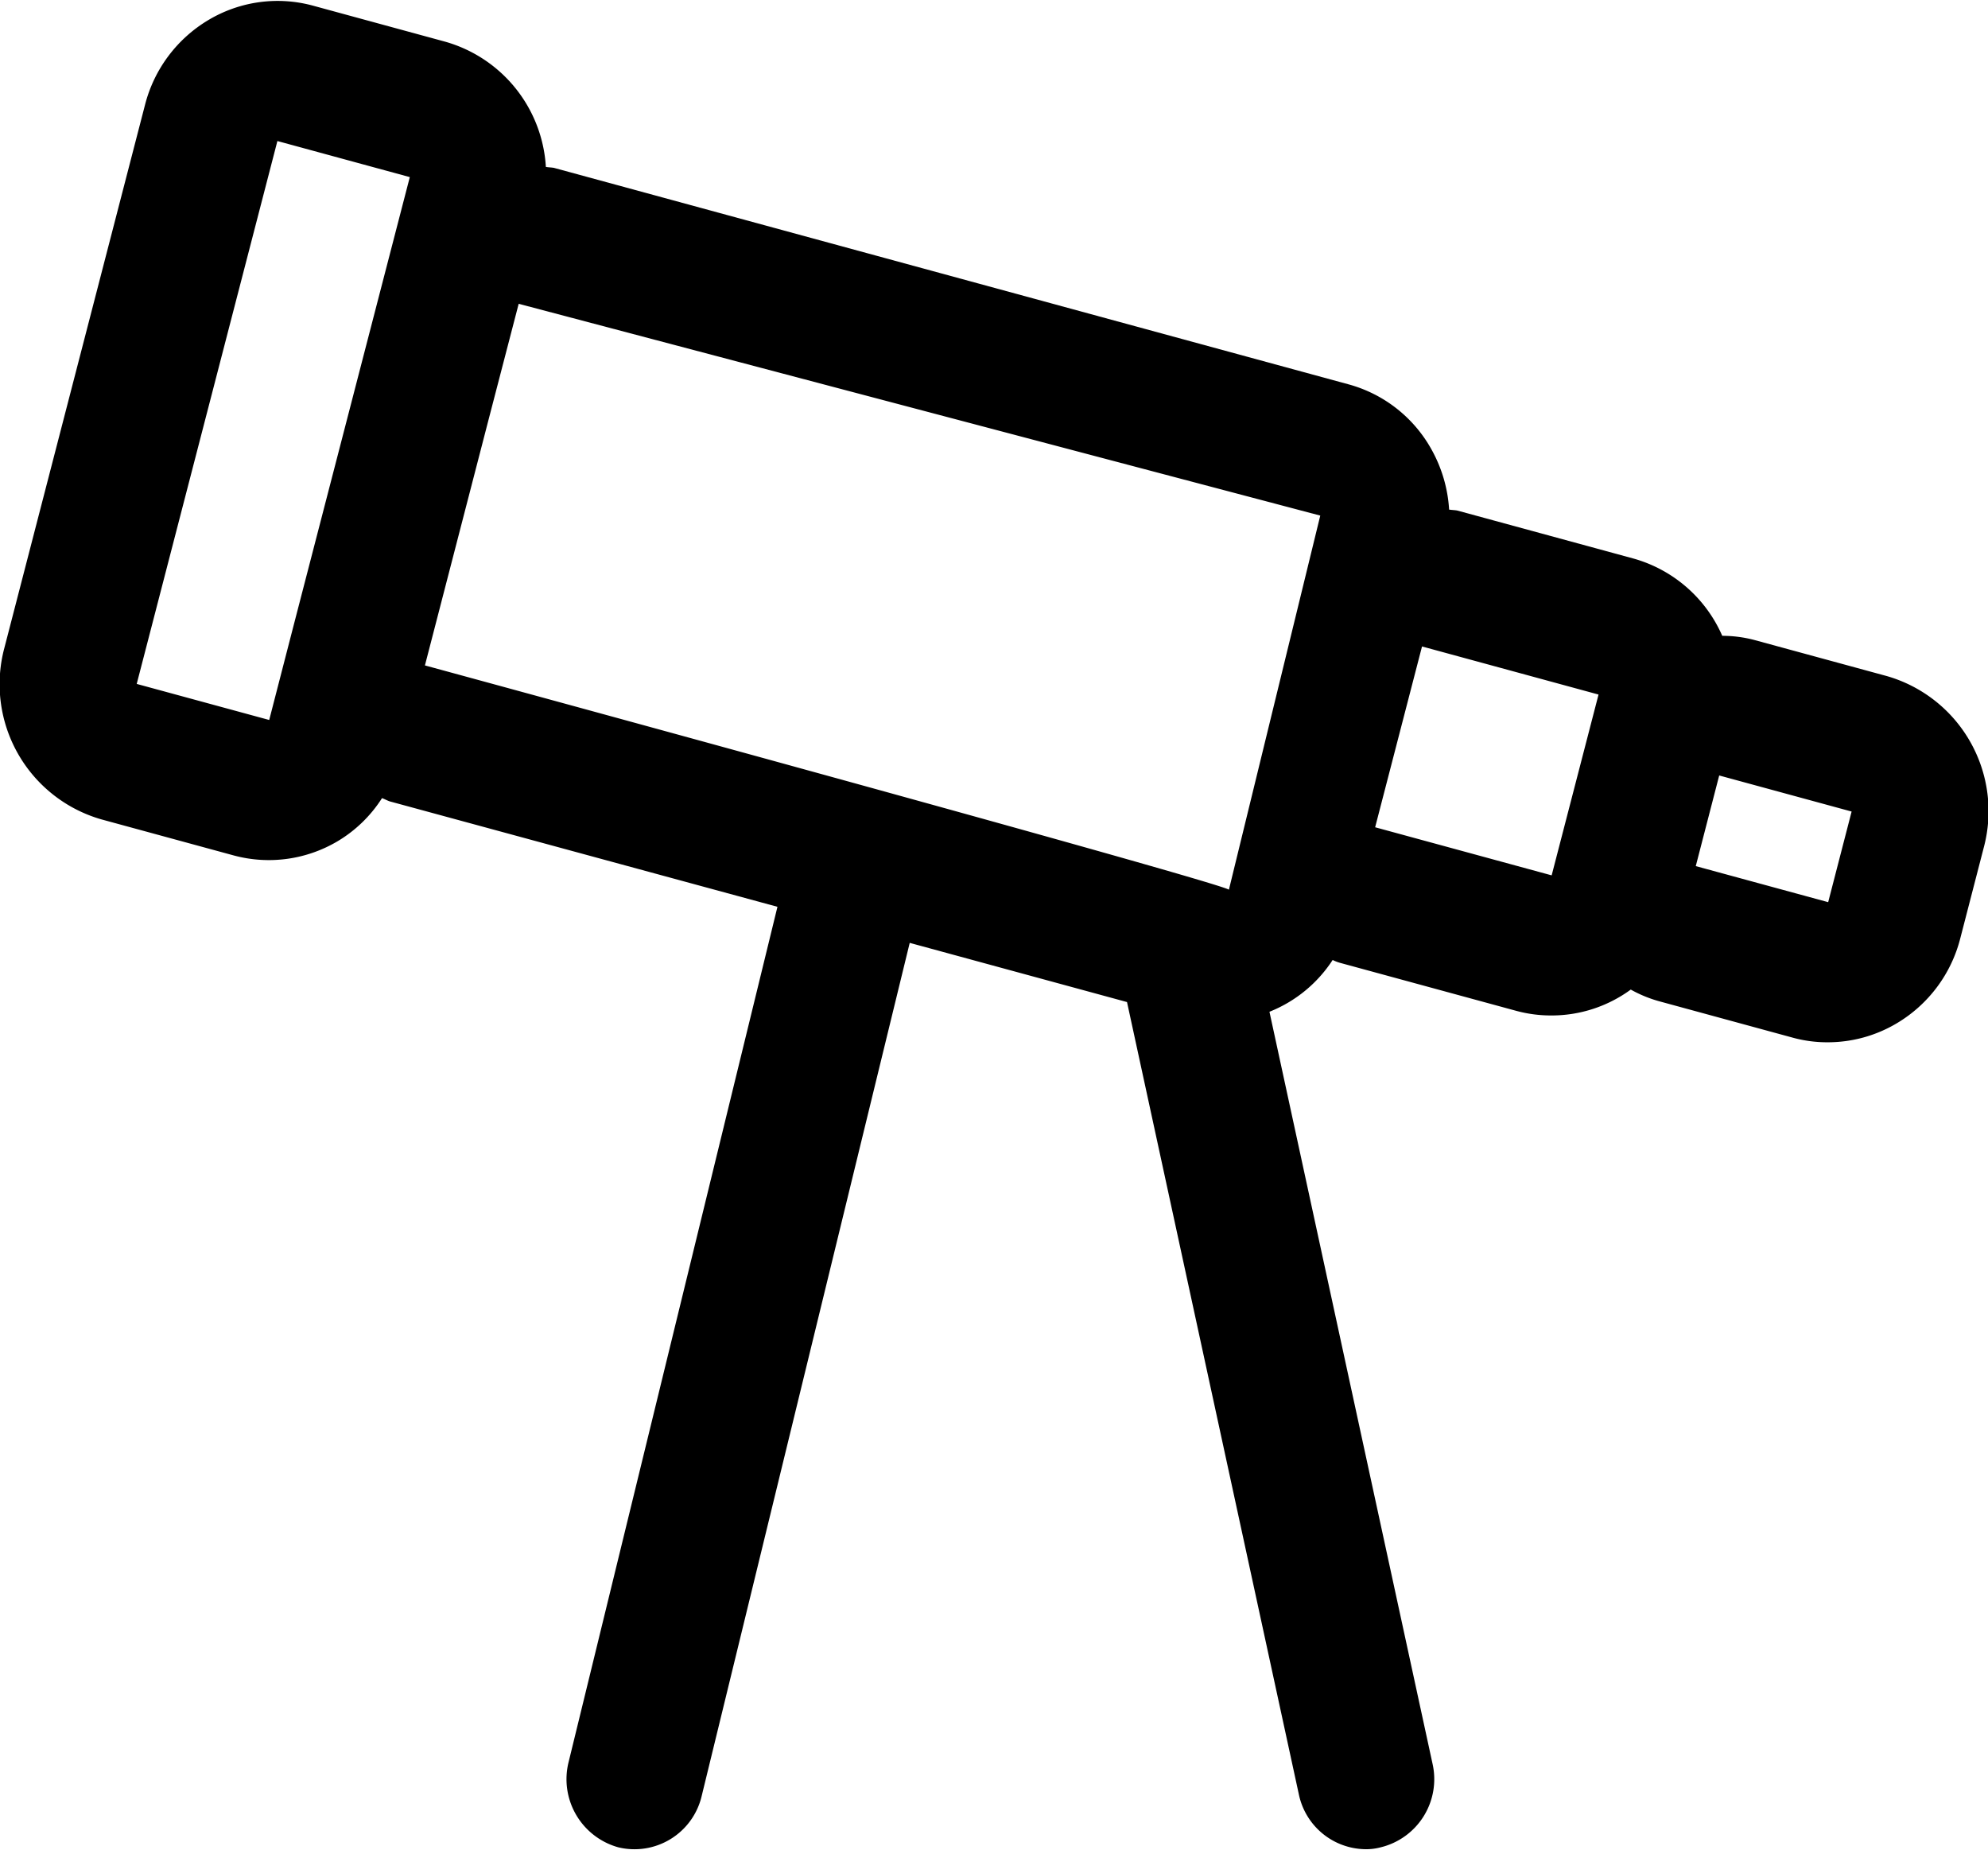
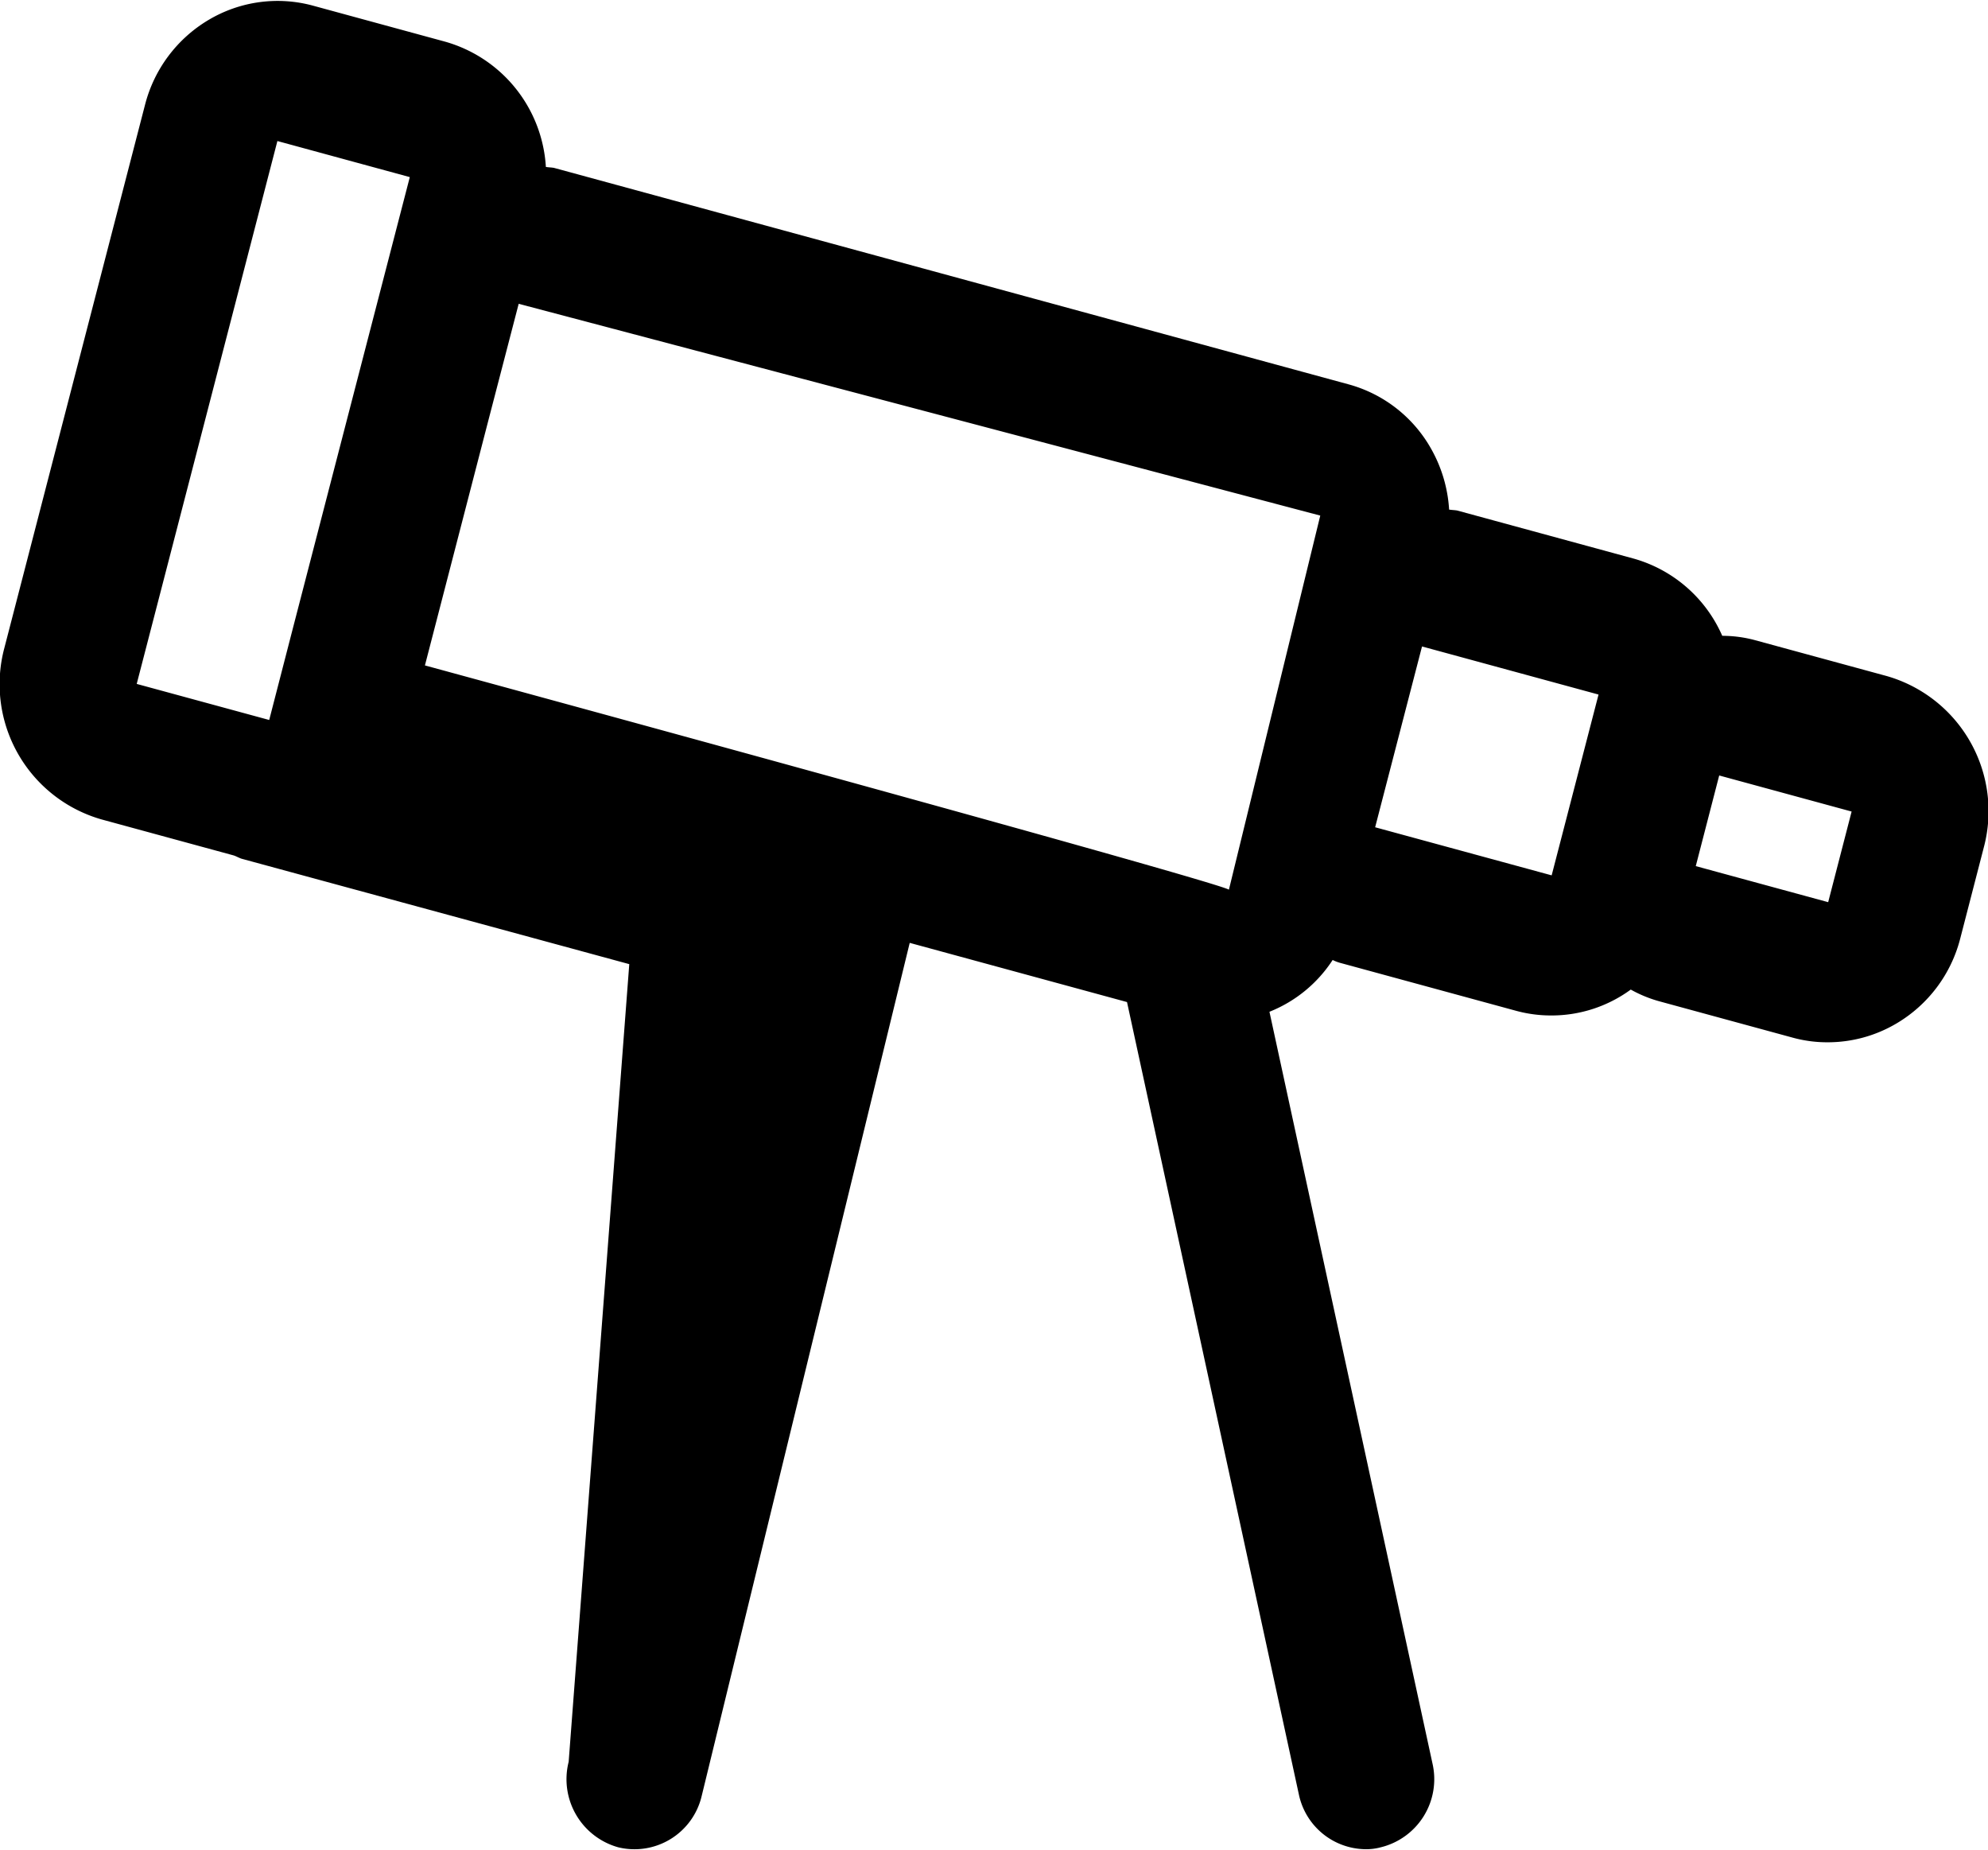
<svg xmlns="http://www.w3.org/2000/svg" width="43" height="40" viewBox="0 0 43 40">
  <defs>
    <style>
      .cls-1 {
        fill-rule: evenodd;
      }
    </style>
  </defs>
-   <path id="Telescope" class="cls-1" d="M648.81,3570.62l-2.864-.78a2.731,2.731,0,0,0-.694-0.09,2.97,2.97,0,0,0-1.916-1.67l-3.818-1.04c-0.058-.01-0.116-0.01-0.174-0.02a3.037,3.037,0,0,0-.381-1.3,2.934,2.934,0,0,0-1.8-1.41l-17.182-4.68c-0.058-.01-0.116-0.01-0.174-0.02a3,3,0,0,0-2.183-2.71l-2.863-.78a2.916,2.916,0,0,0-2.248.31,3,3,0,0,0-1.377,1.84l-3.041,11.74a3.041,3.041,0,0,0,2.1,3.71l2.863,0.78a2.916,2.916,0,0,0,2.248-.31,2.9,2.9,0,0,0,.957-0.93c0.057,0.02.108,0.05,0.166,0.07l8.387,2.28L620.3,3594.1a1.529,1.529,0,0,0,1.077,1.85,1.493,1.493,0,0,0,1.8-1.11l4.5-18.45,4.7,1.28,3.716,17.13a1.489,1.489,0,0,0,1.445,1.19,1.194,1.194,0,0,0,.322-0.04,1.516,1.516,0,0,0,1.125-1.81l-3.527-16.26a2.914,2.914,0,0,0,1.367-1.12,0.9,0.9,0,0,0,.153.06l3.818,1.04a2.873,2.873,0,0,0,.763.1,2.9,2.9,0,0,0,1.714-.56,2.779,2.779,0,0,0,.641.26l2.863,0.78a2.821,2.821,0,0,0,.761.1,2.917,2.917,0,0,0,1.487-.41,2.994,2.994,0,0,0,1.376-1.84l0.507-1.96A3.04,3.04,0,0,0,648.81,3570.62Zm-12.253-3.47-1.976,8.09c-0.315-.2-17.39-4.85-17.39-4.85l1.37-5.29,0.658-2.53Zm-25.6,3.64L614,3559.05l2.864,0.78-1.164,4.49-1.371,5.29h0l-0.506,1.96Zm30.605,4.14-3.818-1.04,1.014-3.91,3.818,1.04Zm5.981,0.58-2.864-.78,0.507-1.96,2.864,0.78Z" transform="translate(-608 -3556)" />
+   <path id="Telescope" class="cls-1" d="M648.81,3570.62l-2.864-.78a2.731,2.731,0,0,0-.694-0.09,2.97,2.97,0,0,0-1.916-1.67l-3.818-1.04c-0.058-.01-0.116-0.01-0.174-0.02a3.037,3.037,0,0,0-.381-1.3,2.934,2.934,0,0,0-1.8-1.41l-17.182-4.68c-0.058-.01-0.116-0.01-0.174-0.02a3,3,0,0,0-2.183-2.71l-2.863-.78a2.916,2.916,0,0,0-2.248.31,3,3,0,0,0-1.377,1.84l-3.041,11.74a3.041,3.041,0,0,0,2.1,3.71l2.863,0.78c0.057,0.02.108,0.05,0.166,0.07l8.387,2.28L620.3,3594.1a1.529,1.529,0,0,0,1.077,1.85,1.493,1.493,0,0,0,1.8-1.11l4.5-18.45,4.7,1.28,3.716,17.13a1.489,1.489,0,0,0,1.445,1.19,1.194,1.194,0,0,0,.322-0.04,1.516,1.516,0,0,0,1.125-1.81l-3.527-16.26a2.914,2.914,0,0,0,1.367-1.12,0.9,0.9,0,0,0,.153.06l3.818,1.04a2.873,2.873,0,0,0,.763.1,2.9,2.9,0,0,0,1.714-.56,2.779,2.779,0,0,0,.641.26l2.863,0.78a2.821,2.821,0,0,0,.761.1,2.917,2.917,0,0,0,1.487-.41,2.994,2.994,0,0,0,1.376-1.84l0.507-1.96A3.04,3.04,0,0,0,648.81,3570.62Zm-12.253-3.47-1.976,8.09c-0.315-.2-17.39-4.85-17.39-4.85l1.37-5.29,0.658-2.53Zm-25.6,3.64L614,3559.05l2.864,0.78-1.164,4.49-1.371,5.29h0l-0.506,1.96Zm30.605,4.14-3.818-1.04,1.014-3.91,3.818,1.04Zm5.981,0.58-2.864-.78,0.507-1.96,2.864,0.78Z" transform="translate(-608 -3556)" />
</svg>